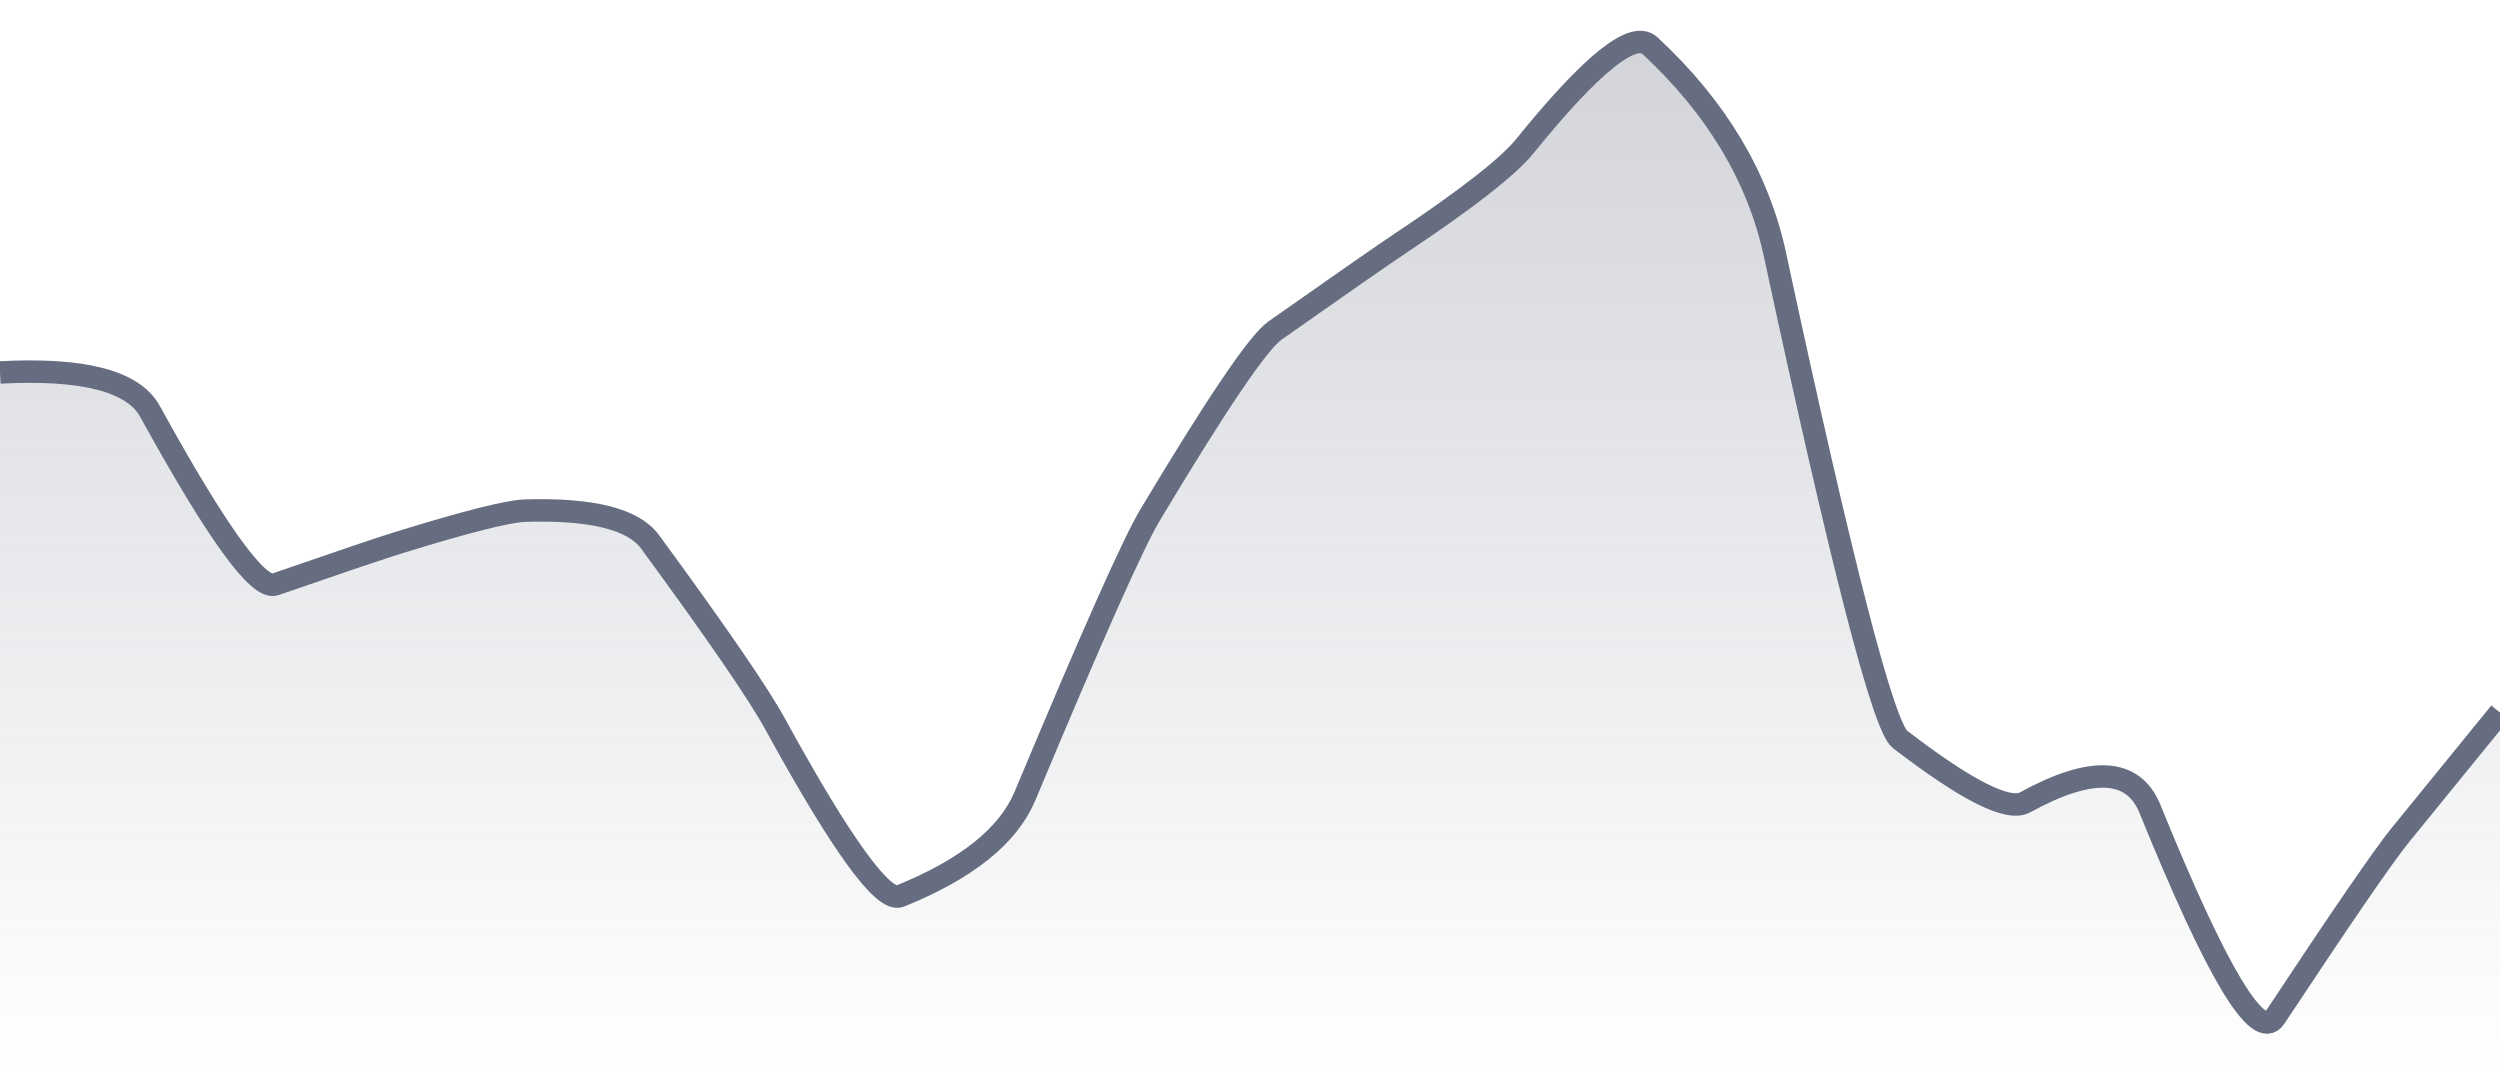
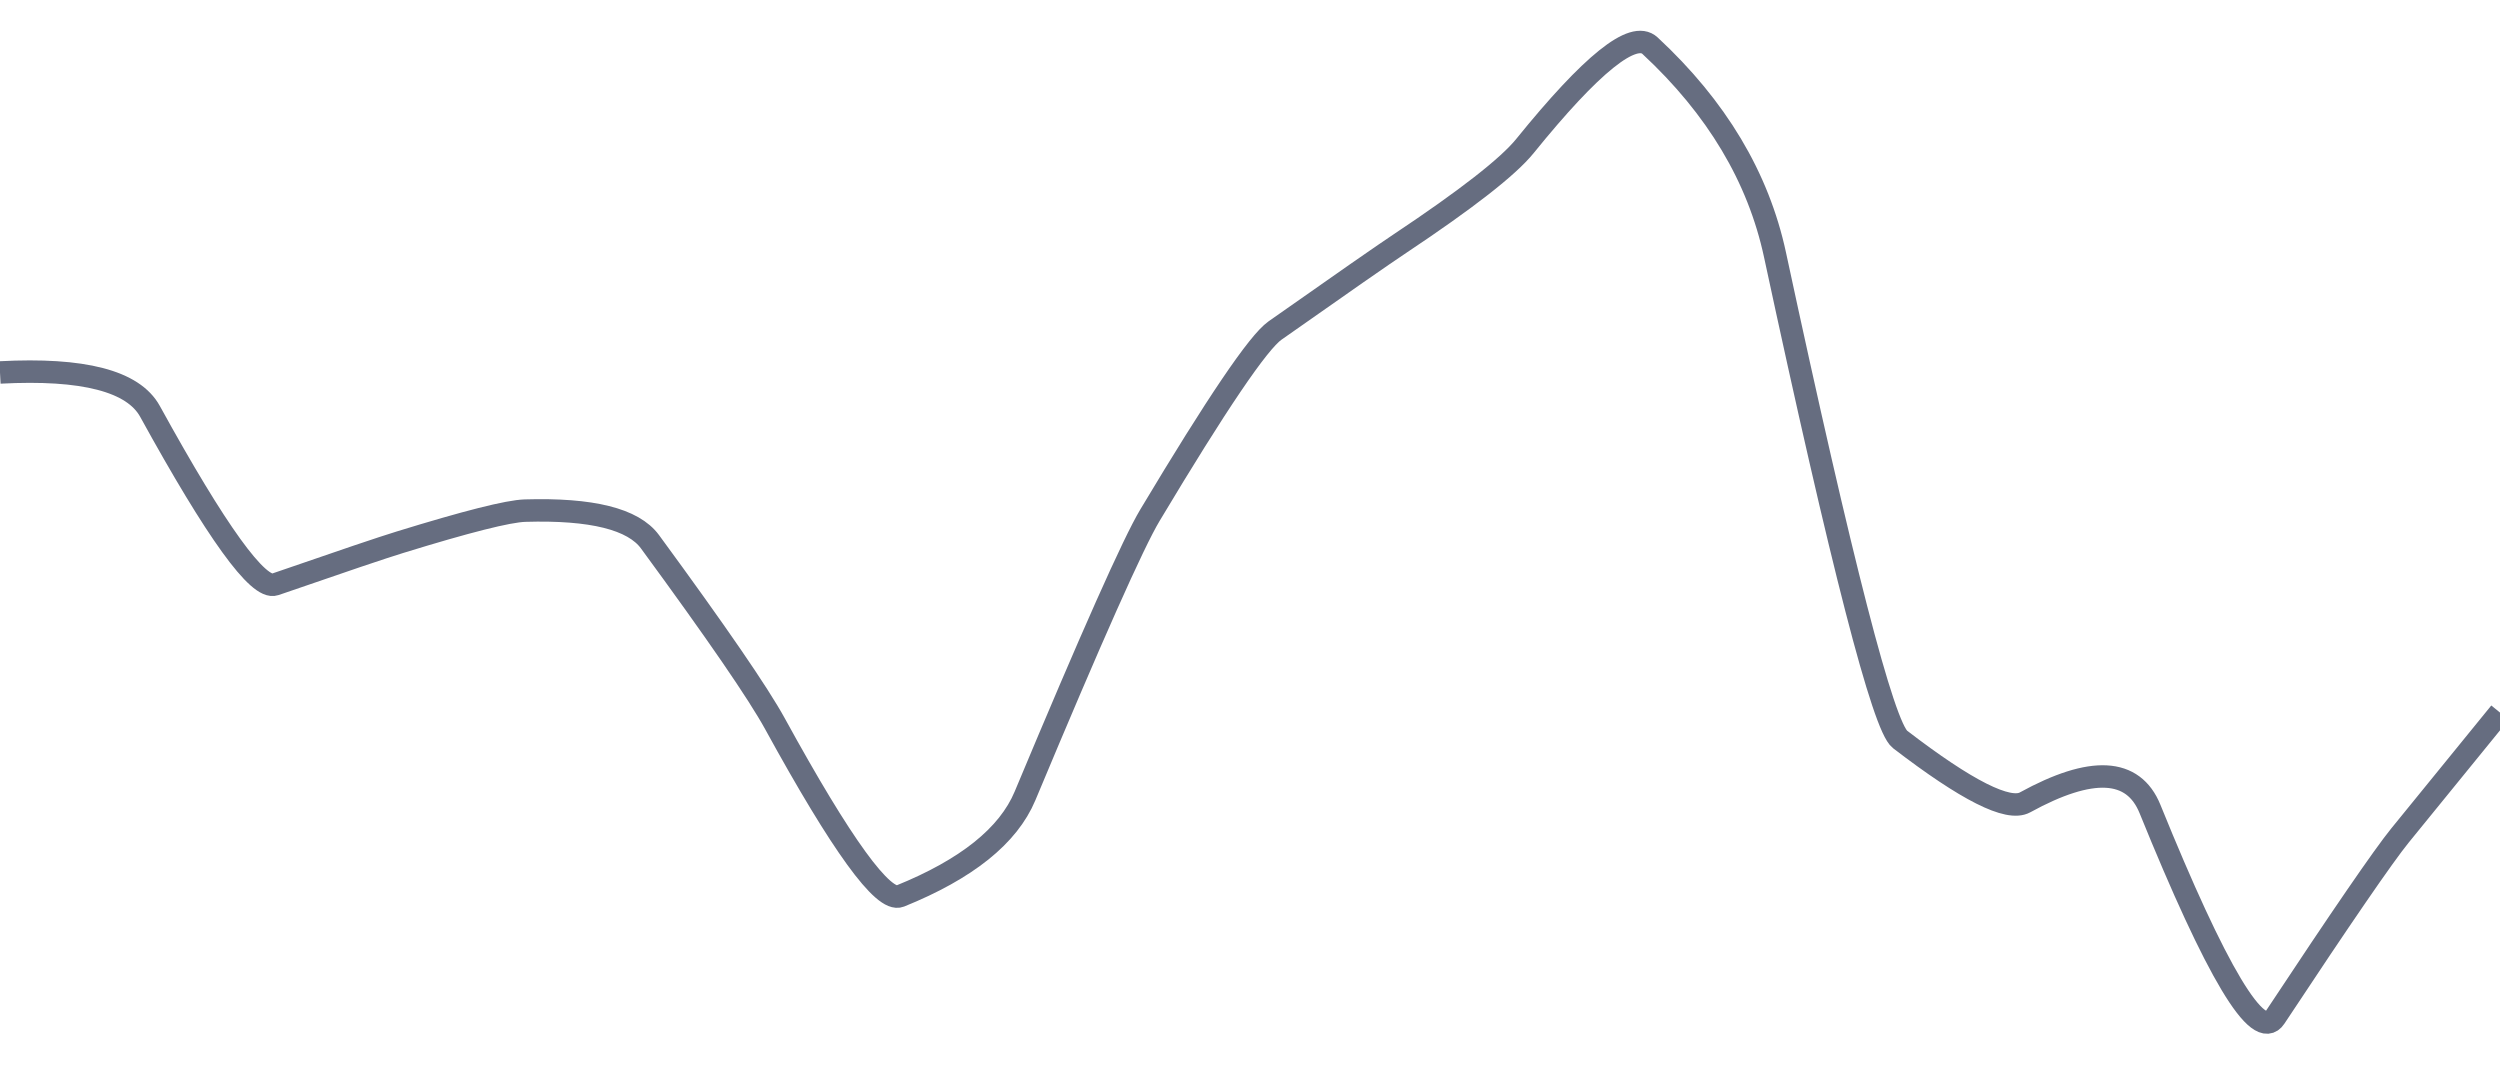
<svg xmlns="http://www.w3.org/2000/svg" viewBox="0 0 167 72" width="167" height="72">
  <defs>
    <linearGradient id="gradient" x1="0" y1="0" x2="0" y2="1">
      <stop offset="0%" stop-color="#666D80" stop-opacity="0.3" />
      <stop offset="100%" stop-color="#666D80" stop-opacity="0" />
    </linearGradient>
  </defs>
-   <path d="M 0,24.88 Q 8.35,24.44 10.02,27.48 Q 16.7,39.62 18.37,39.04 Q 25.05,36.73 26.72,36.22 Q 33.4,34.16 35.07,34.11 Q 41.75,33.91 43.42,36.19 Q 50.1,45.3 51.77,48.35 Q 58.45,60.53 60.12,59.86 Q 66.8,57.16 68.47,53.17 Q 75.15,37.19 76.82,34.41 Q 83.5,23.25 85.17,22.08 Q 91.85,17.38 93.52,16.27 Q 100.2,11.82 101.87,9.75 Q 108.55,1.5 110.22,3.05 Q 116.9,9.25 118.57,17.02 Q 125.25,48.1 126.92,49.39 Q 133.6,54.52 135.27,53.6 Q 141.95,49.93 143.62,54.04 Q 150.3,70.5 151.97,67.97 Q 158.65,57.87 160.32,55.81 T 167,47.6 L 167,72 L 0,72 Z" fill="url(#gradient)" />
  <path d="M 0,24.88 Q 8.35,24.44 10.02,27.48 Q 16.7,39.62 18.37,39.04 Q 25.05,36.73 26.72,36.22 Q 33.4,34.16 35.07,34.11 Q 41.75,33.91 43.42,36.19 Q 50.1,45.3 51.77,48.35 Q 58.45,60.53 60.12,59.86 Q 66.8,57.16 68.47,53.17 Q 75.15,37.19 76.82,34.41 Q 83.5,23.25 85.17,22.08 Q 91.85,17.38 93.52,16.27 Q 100.2,11.82 101.87,9.75 Q 108.55,1.5 110.22,3.05 Q 116.9,9.25 118.57,17.02 Q 125.25,48.1 126.92,49.39 Q 133.6,54.52 135.27,53.6 Q 141.95,49.93 143.62,54.04 Q 150.3,70.5 151.97,67.97 Q 158.65,57.87 160.32,55.81 T 167,47.6" fill="none" stroke="#666D80" stroke-width="1.5" />
</svg>